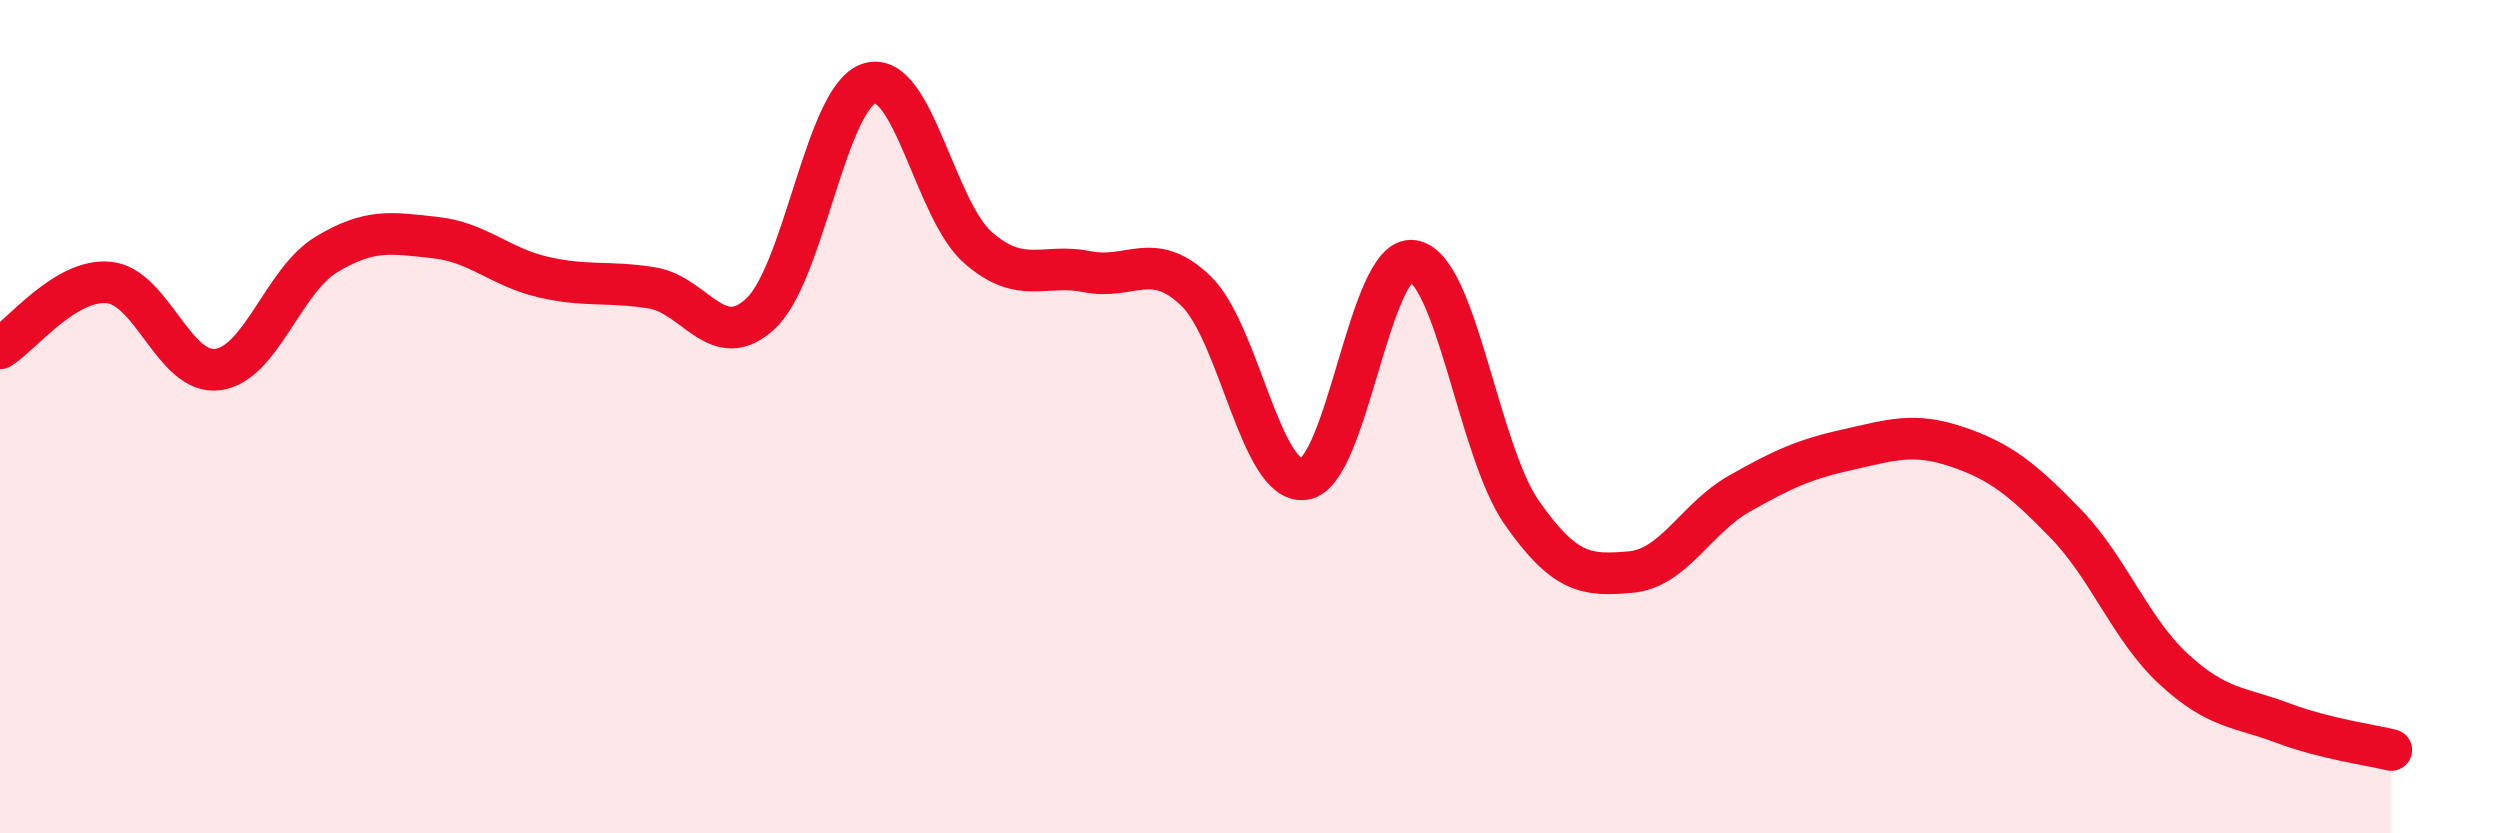
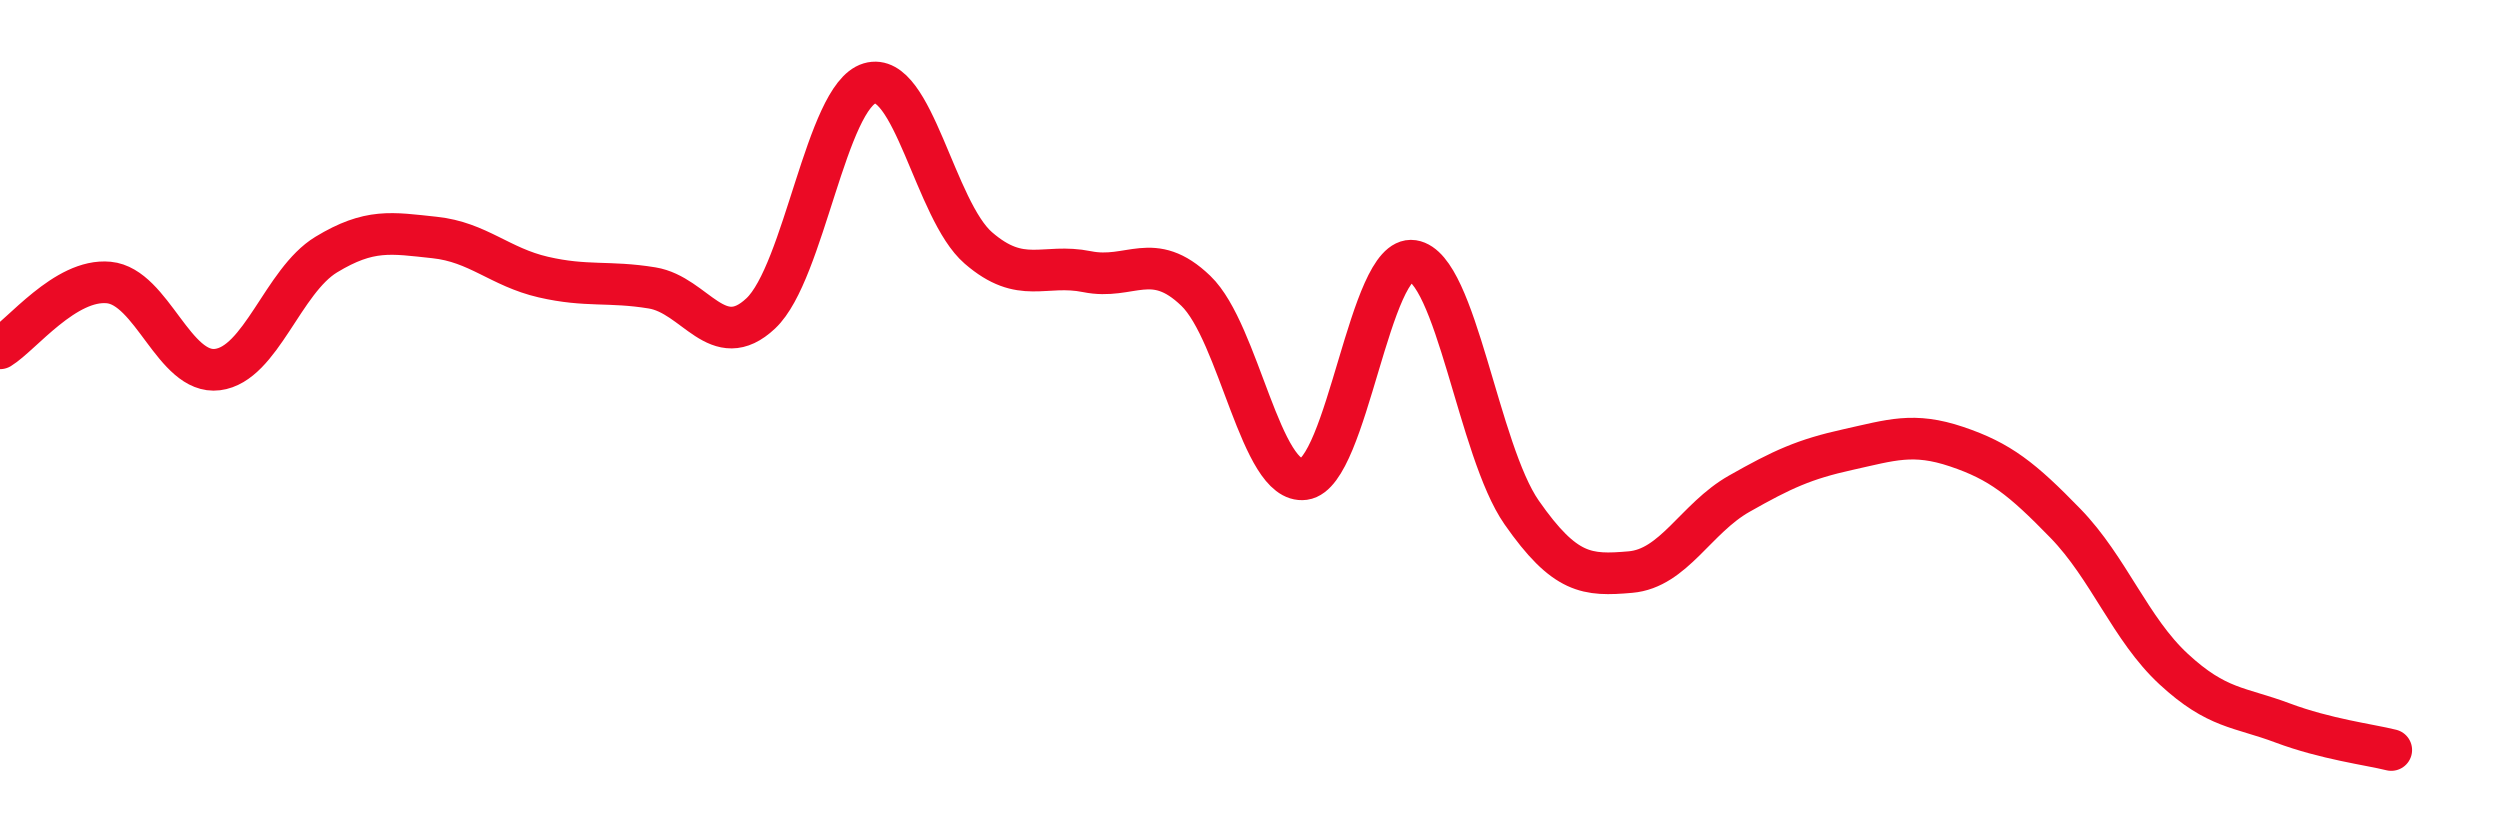
<svg xmlns="http://www.w3.org/2000/svg" width="60" height="20" viewBox="0 0 60 20">
-   <path d="M 0,8.36 C 0.52,8.04 1.57,6.68 2.61,6.78 C 3.65,6.88 4.18,9 5.22,8.87 C 6.26,8.74 6.79,6.74 7.83,6.11 C 8.87,5.48 9.39,5.59 10.43,5.7 C 11.47,5.81 12,6.41 13.04,6.65 C 14.08,6.89 14.61,6.74 15.65,6.91 C 16.69,7.08 17.22,8.5 18.26,7.52 C 19.3,6.54 19.83,2.31 20.87,2 C 21.91,1.69 22.44,5.05 23.48,5.95 C 24.52,6.85 25.05,6.31 26.09,6.52 C 27.13,6.73 27.66,5.98 28.7,6.98 C 29.74,7.98 30.26,11.64 31.3,11.5 C 32.34,11.36 32.87,6.1 33.91,6.26 C 34.95,6.42 35.48,10.81 36.52,12.3 C 37.56,13.79 38.09,13.82 39.13,13.73 C 40.17,13.64 40.7,12.44 41.74,11.85 C 42.78,11.26 43.31,11.02 44.35,10.79 C 45.39,10.56 45.92,10.37 46.96,10.72 C 48,11.07 48.53,11.49 49.57,12.56 C 50.61,13.63 51.13,15.1 52.17,16.06 C 53.21,17.02 53.74,16.96 54.78,17.35 C 55.82,17.74 56.87,17.87 57.39,18L57.39 20L0 20Z" fill="#EB0A25" opacity="0.1" stroke-linecap="round" stroke-linejoin="round" />
  <path d="M 0,8.36 C 0.52,8.04 1.57,6.68 2.61,6.78 C 3.65,6.88 4.18,9 5.22,8.87 C 6.26,8.74 6.79,6.74 7.83,6.11 C 8.87,5.48 9.39,5.59 10.43,5.7 C 11.47,5.81 12,6.41 13.04,6.65 C 14.08,6.89 14.61,6.74 15.65,6.91 C 16.69,7.08 17.22,8.5 18.26,7.52 C 19.3,6.54 19.83,2.31 20.87,2 C 21.91,1.69 22.44,5.05 23.48,5.95 C 24.52,6.85 25.05,6.31 26.09,6.52 C 27.13,6.73 27.66,5.98 28.7,6.98 C 29.74,7.98 30.26,11.64 31.3,11.5 C 32.34,11.36 32.87,6.1 33.91,6.26 C 34.95,6.42 35.48,10.81 36.52,12.3 C 37.56,13.79 38.09,13.82 39.13,13.73 C 40.17,13.64 40.7,12.44 41.74,11.85 C 42.78,11.26 43.31,11.02 44.35,10.79 C 45.39,10.56 45.92,10.37 46.96,10.72 C 48,11.07 48.53,11.49 49.57,12.56 C 50.61,13.63 51.13,15.1 52.17,16.06 C 53.21,17.02 53.74,16.96 54.78,17.35 C 55.82,17.74 56.87,17.87 57.39,18" stroke="#EB0A25" stroke-width="1" fill="none" stroke-linecap="round" stroke-linejoin="round" />
</svg>